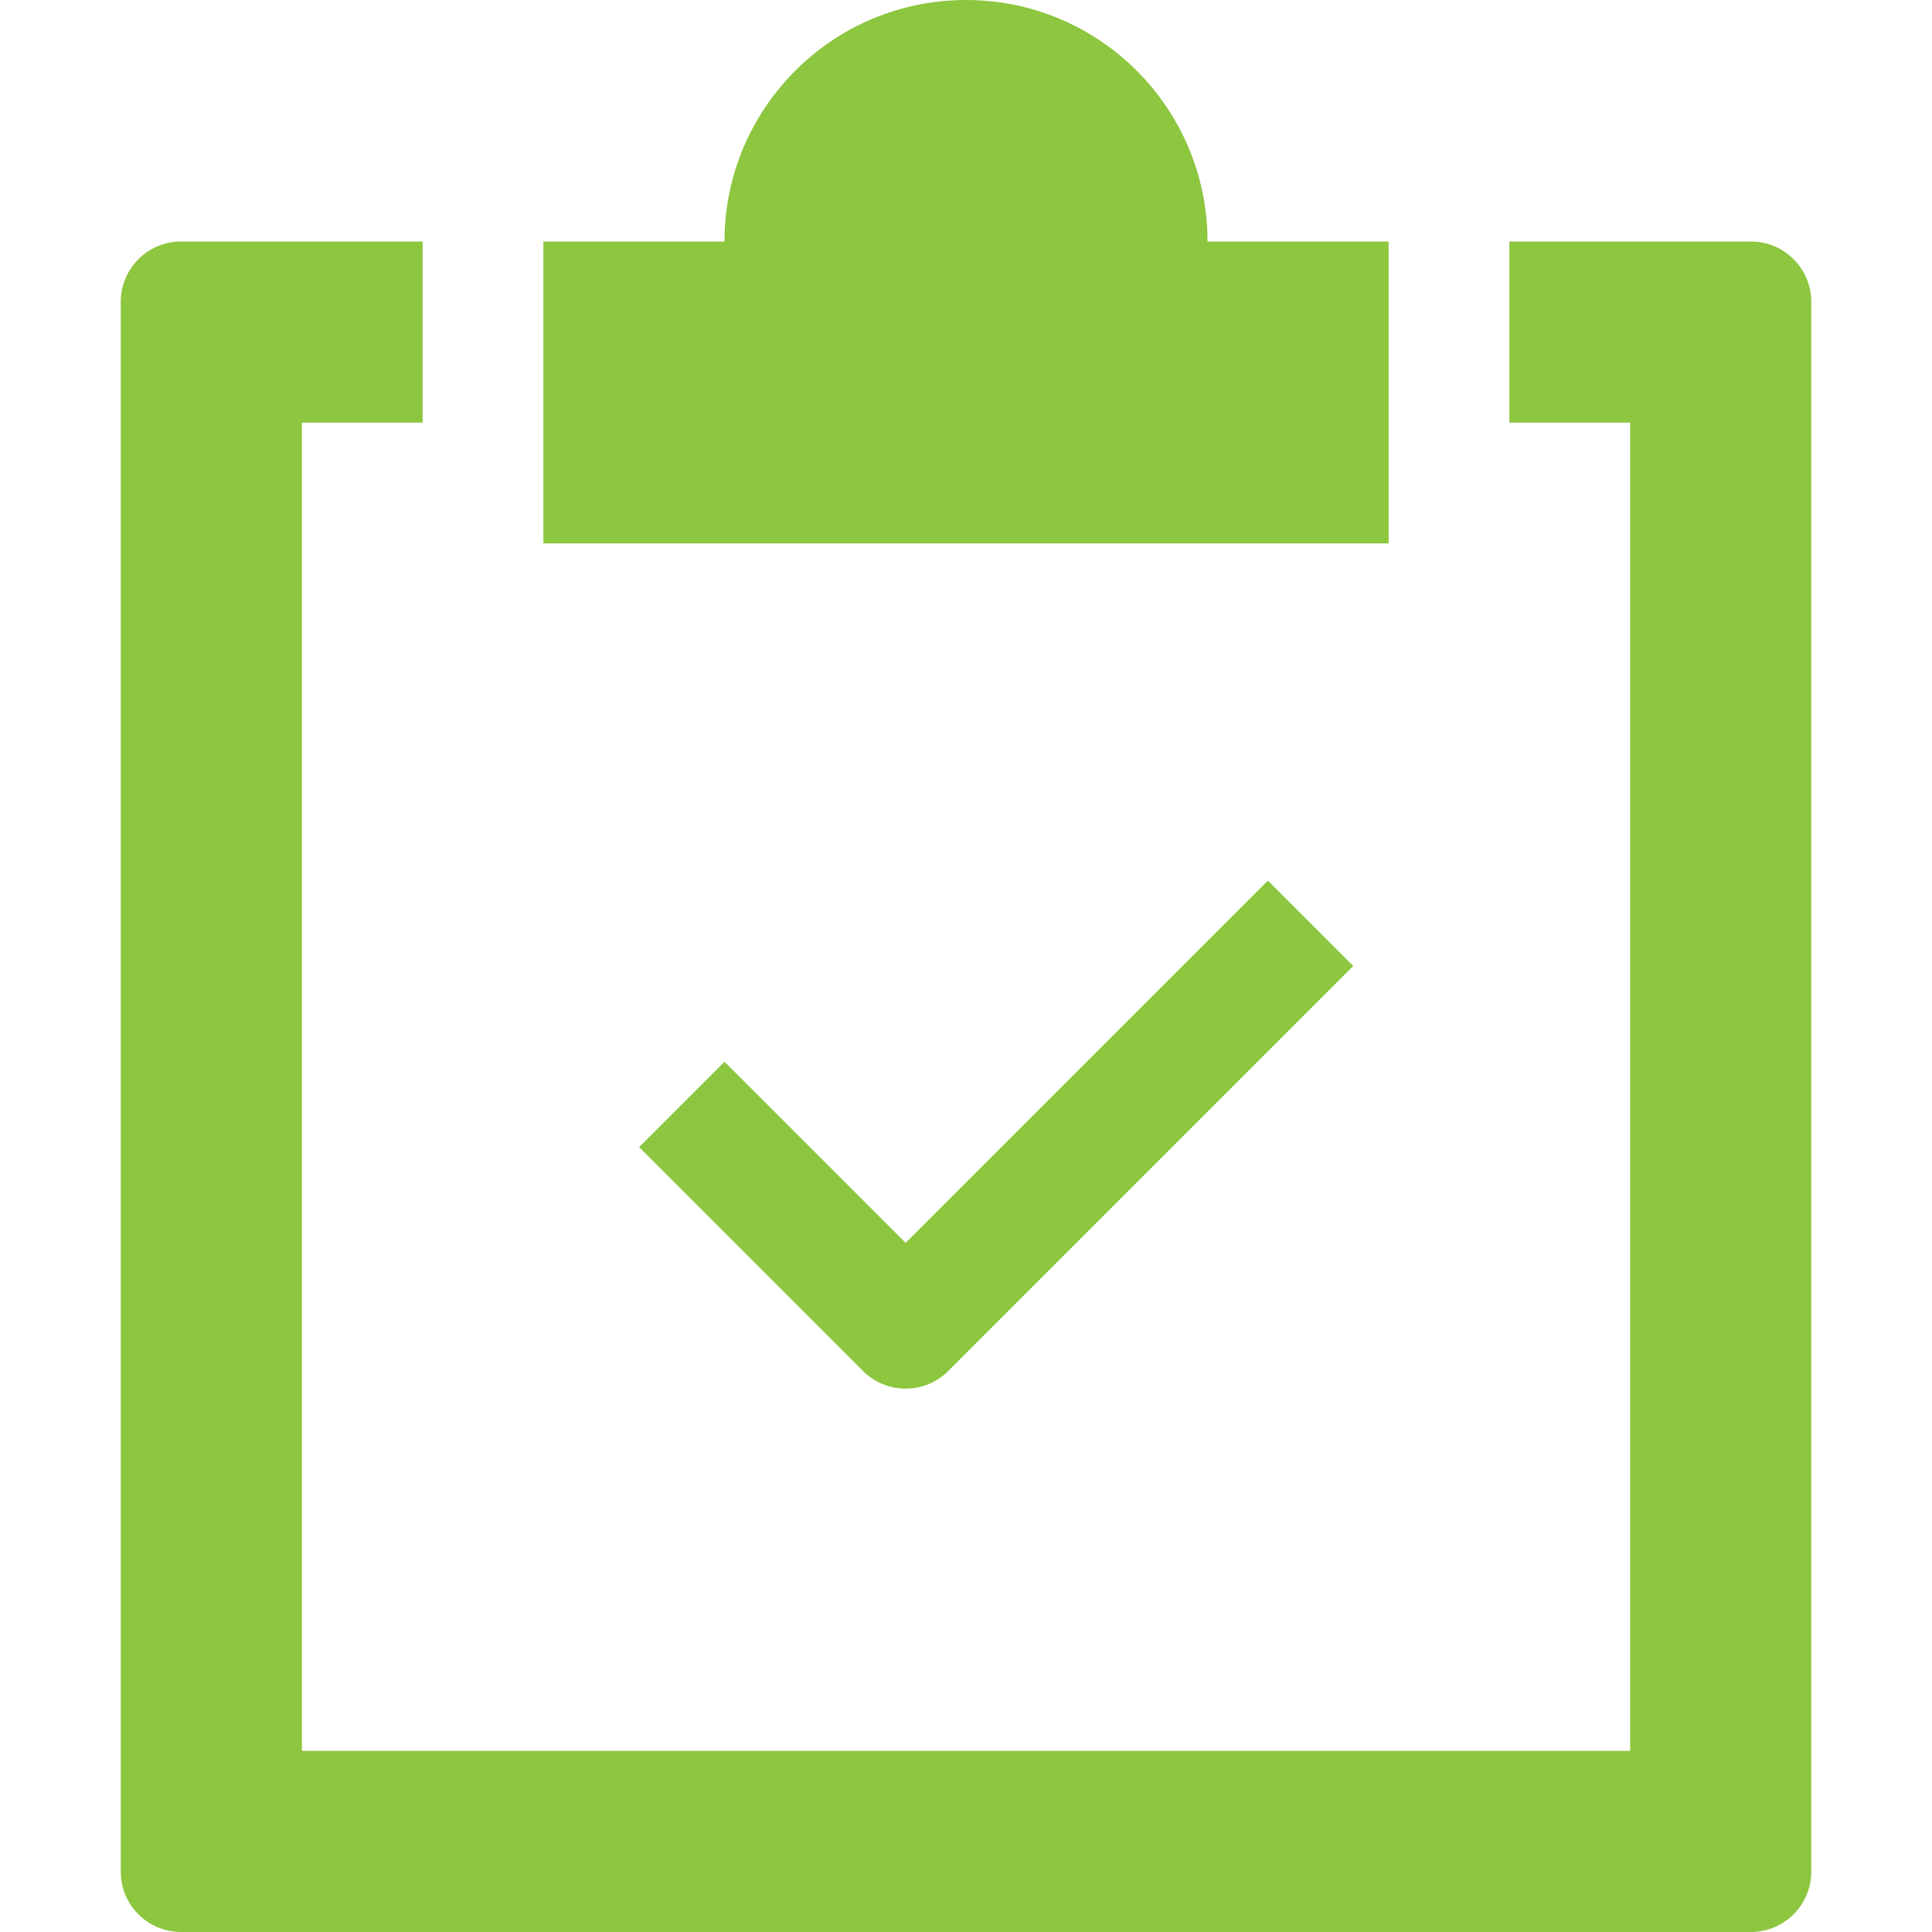
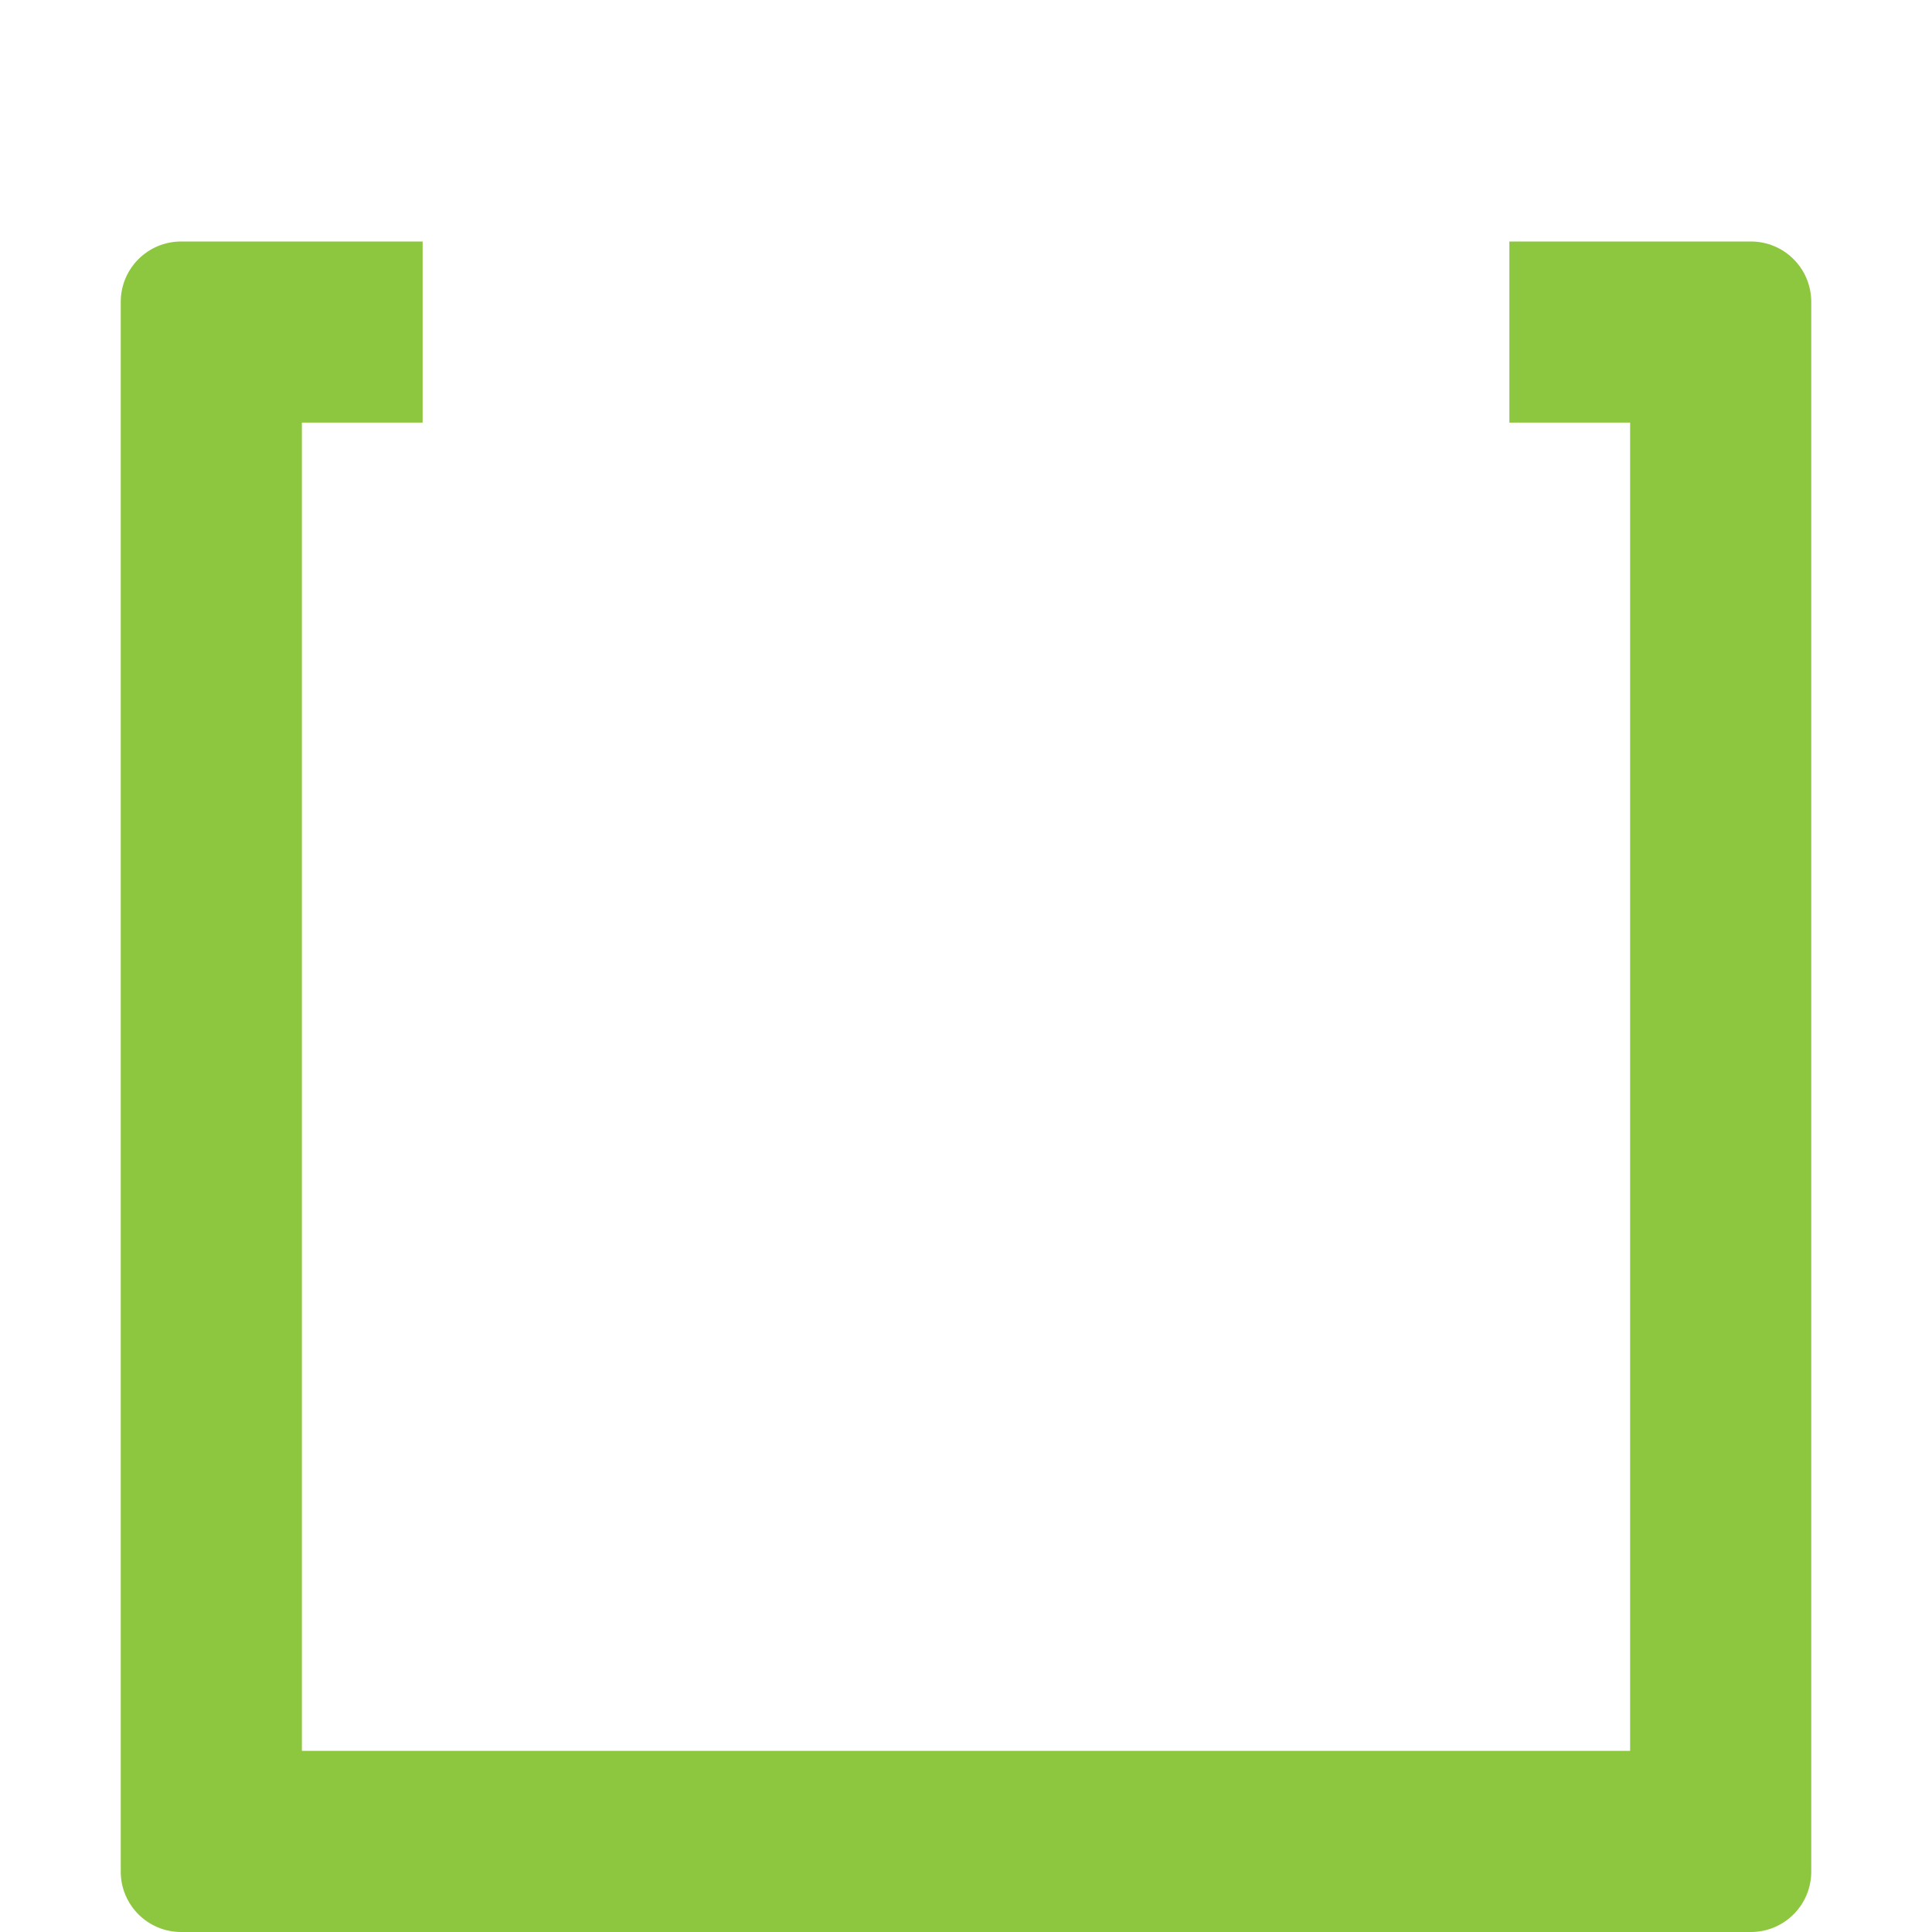
<svg xmlns="http://www.w3.org/2000/svg" width="32" height="32" viewBox="0 0 32 32" fill="none">
  <path d="M29 4H25V7H27V29H5V7H7V4H3C2.447 4 2 4.448 2 5V31C2 31.552 2.447 32 3 32H29C29.553 32 30 31.552 30 31V5C30 4.448 29.553 4 29 4Z" fill="#8DC63F" />
-   <path d="M20 4C20 1.791 18.209 0 16 0C13.791 0 12 1.791 12 4H9V9H23V4H20Z" fill="#8DC63F" />
-   <path d="M15 23C14.744 23 14.488 22.902 14.293 22.707L10.586 19L12 17.586L15 20.586L21 14.586L22.414 16L15.707 22.707C15.512 22.902 15.256 23 15 23Z" fill="#8DC63F" />
</svg>